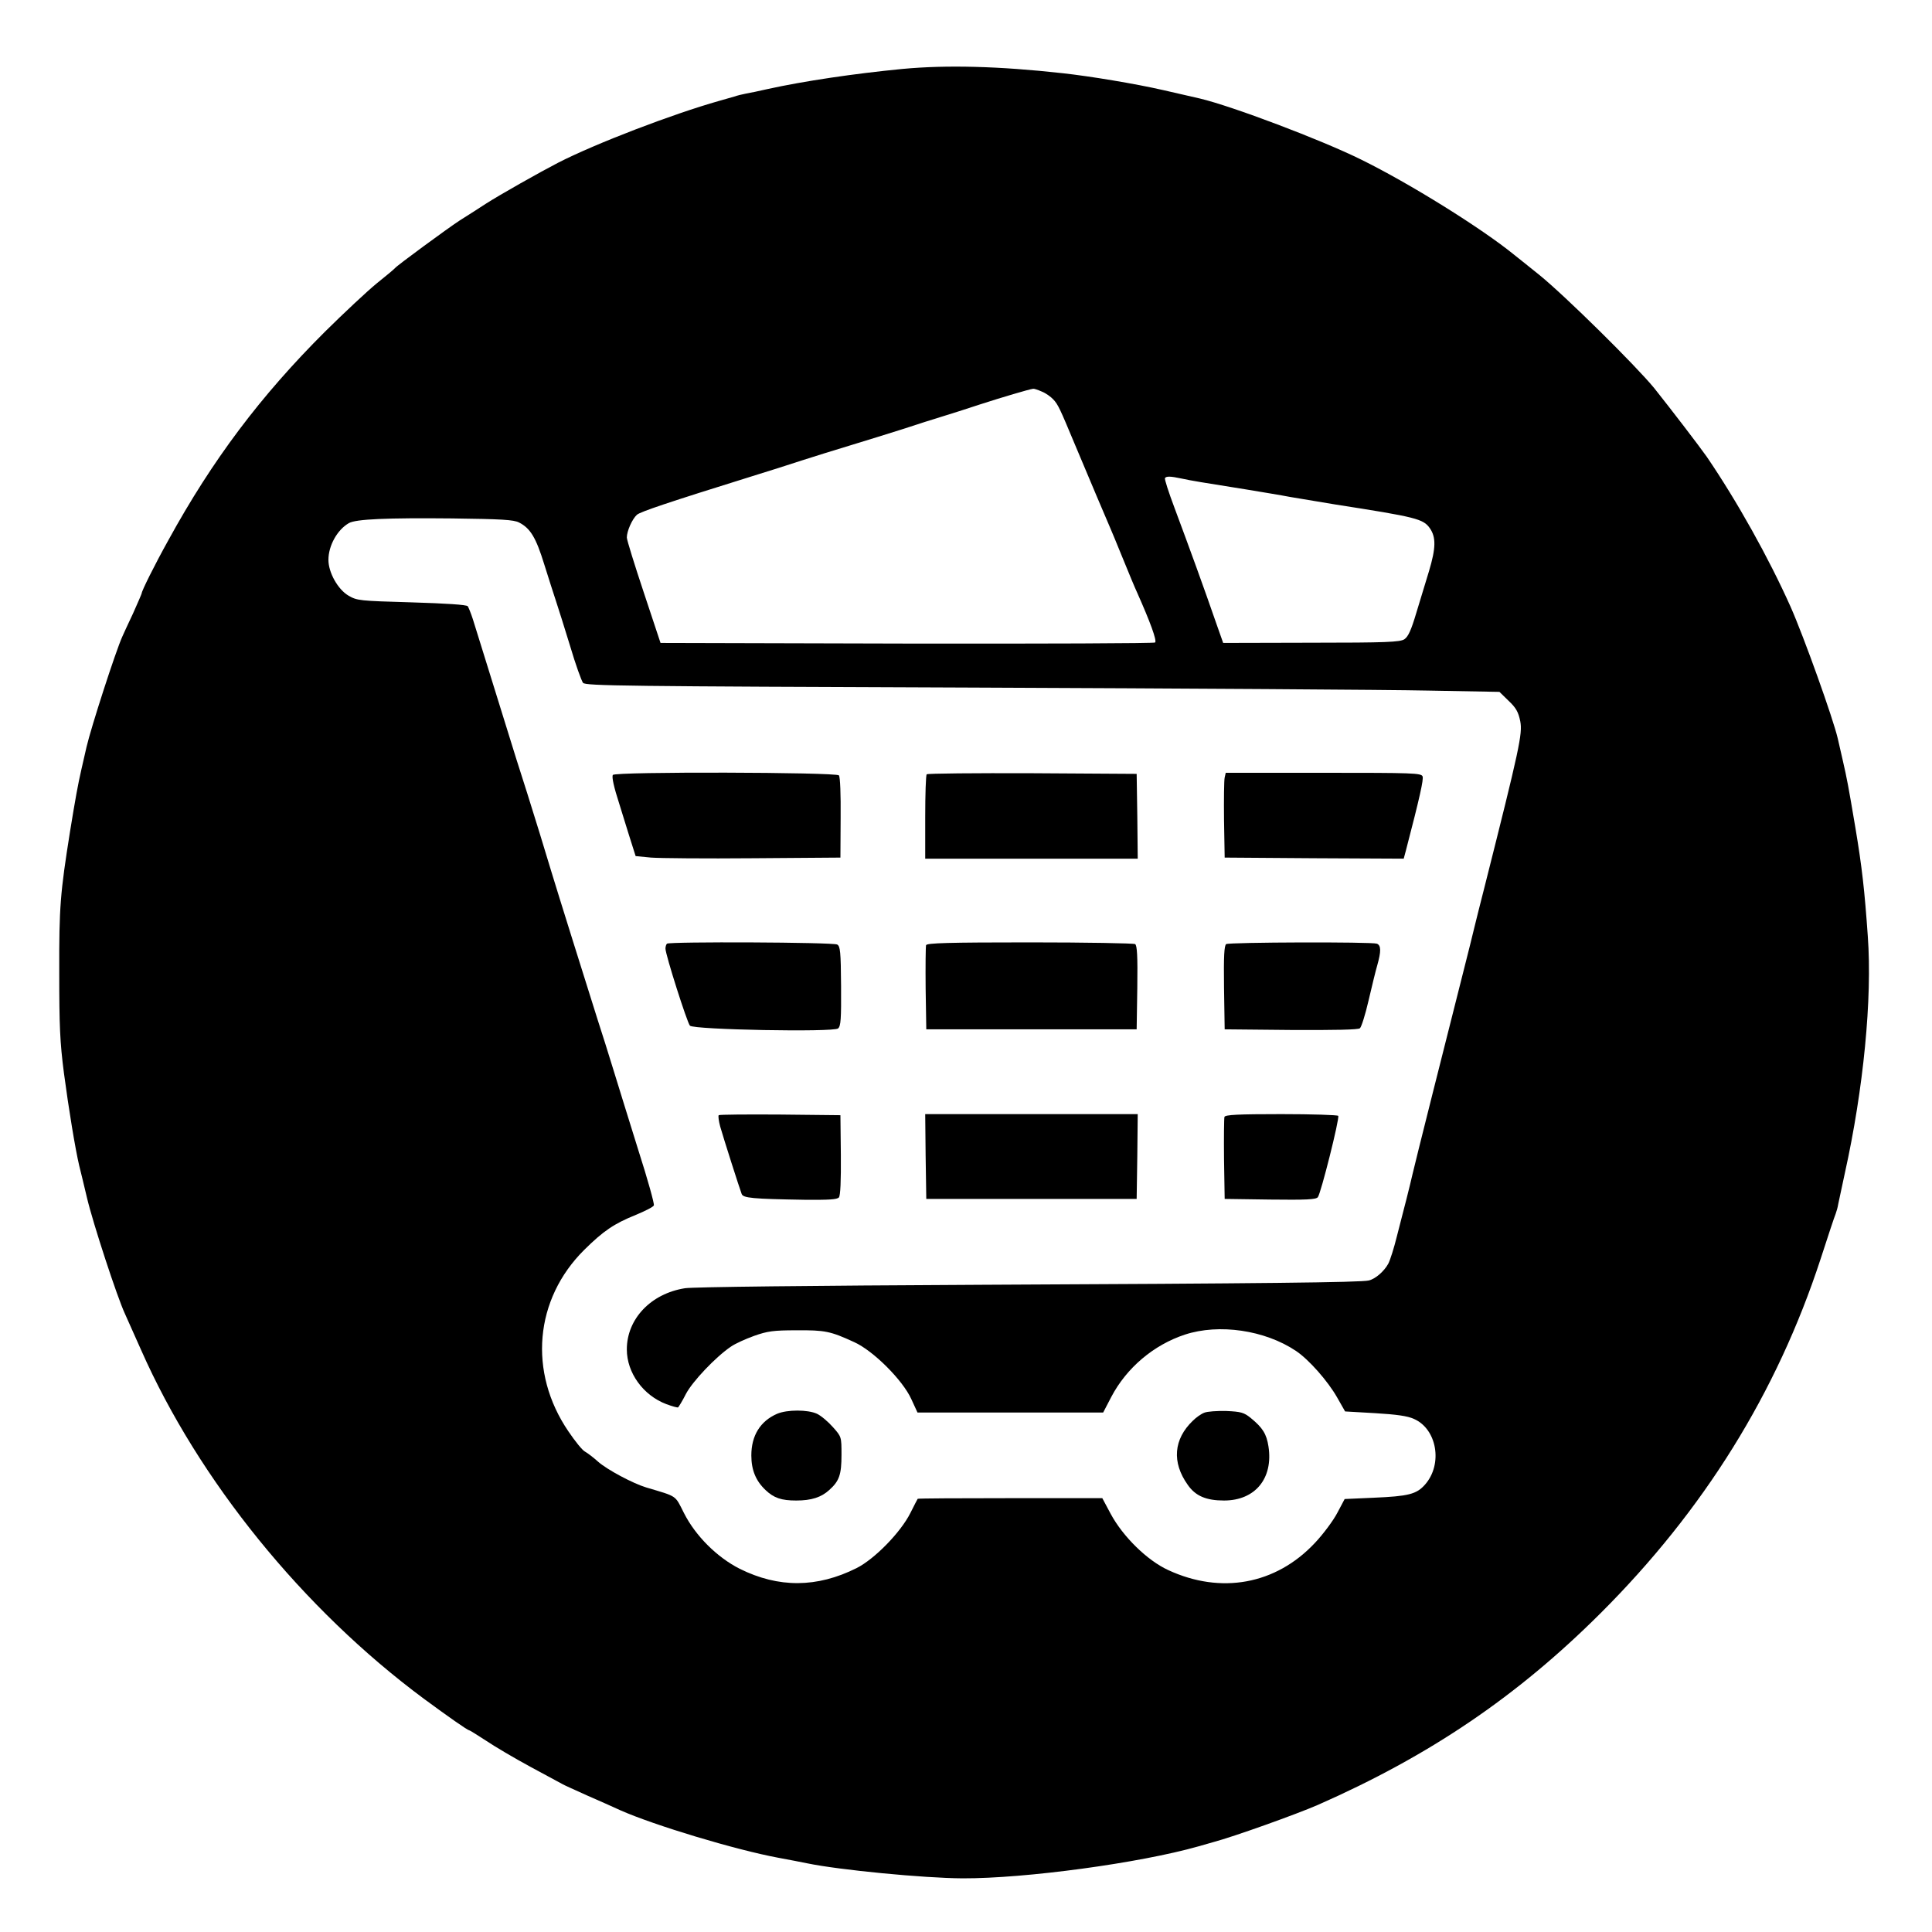
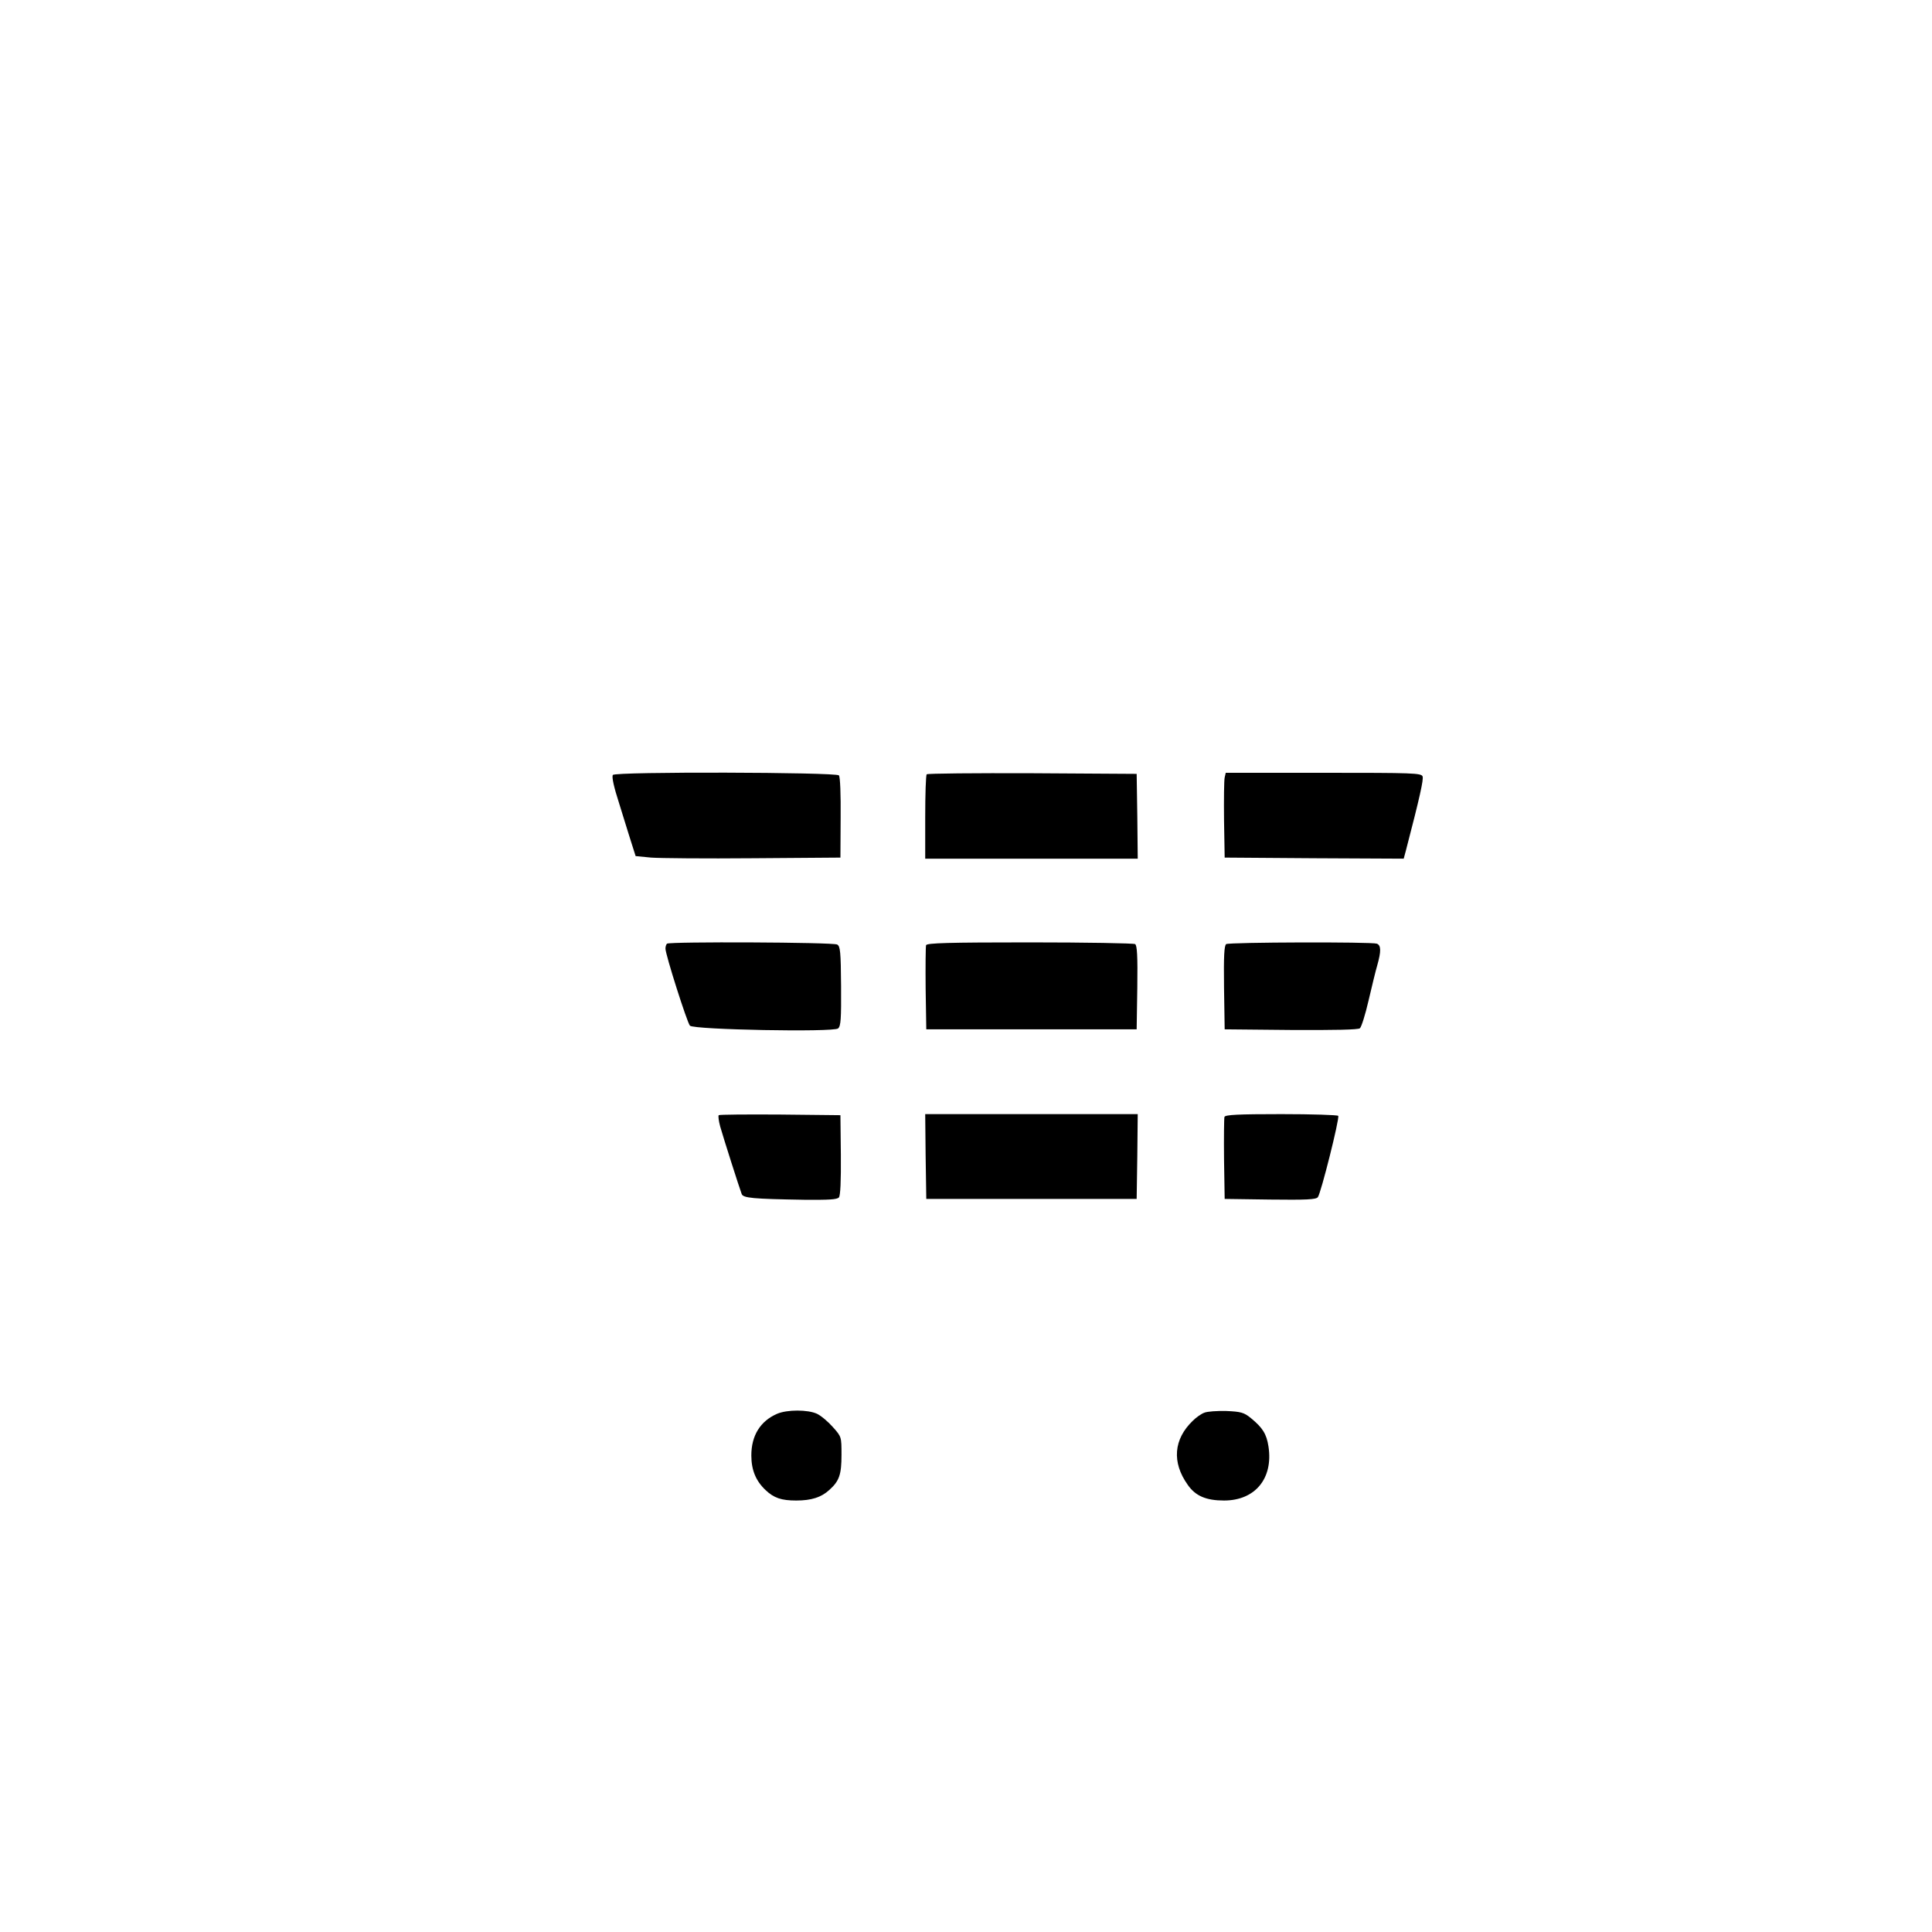
<svg xmlns="http://www.w3.org/2000/svg" version="1.0" width="900pt" height="900pt" viewBox="0 0 900 900" preserveAspectRatio="xMidYMid meet">
  <g transform="translate(0,900) scale(0.1,-0.1)" fill="#000000" stroke="none">
-     <path d="M4205 8679 c-226 -22 -457 -56 -630 -94 -38 -9 -83 -18 -100 -21 -16 -3 -41 -9 -55 -14 -14 -4 -45 -13 -70 -20 -216 -61 -574 -198 -750 -288 -87 -45 -271 -149 -335 -190 -38 -25 -95 -61 -125 -80 -55 -36 -291 -209 -300 -221 -3 -4 -41 -36 -85 -71 -44 -36 -152 -137 -241 -225 -300 -299 -525 -598 -730 -972 -64 -115 -124 -236 -124 -247 0 -2 -18 -44 -40 -93 -23 -48 -45 -97 -50 -108 -31 -68 -146 -424 -167 -515 -8 -36 -19 -83 -24 -105 -16 -70 -28 -136 -53 -290 -45 -283 -51 -350 -50 -655 0 -247 3 -324 22 -470 22 -166 53 -354 71 -430 5 -19 21 -86 36 -149 28 -119 141 -464 177 -541 11 -25 45 -100 75 -168 269 -609 755 -1208 1317 -1625 114 -84 204 -147 211 -147 3 0 38 -22 78 -48 40 -27 133 -82 207 -122 74 -40 142 -77 150 -81 8 -5 60 -28 115 -53 55 -24 125 -55 155 -69 158 -70 536 -184 735 -221 50 -9 110 -21 135 -26 150 -31 542 -69 724 -70 293 -1 824 71 1099 149 20 6 52 15 70 20 94 25 385 129 486 173 520 229 928 505 1317 893 481 480 821 1026 1025 1650 34 105 65 199 70 210 4 11 10 31 12 45 3 14 17 79 31 145 87 392 128 814 107 1103 -15 215 -27 322 -58 507 -33 196 -39 227 -58 310 -9 39 -20 86 -24 105 -21 91 -157 472 -220 614 -102 228 -249 491 -390 698 -36 51 -163 217 -245 320 -88 107 -415 430 -536 528 -58 46 -109 88 -115 92 -153 125 -491 335 -715 445 -186 92 -602 249 -750 284 -38 9 -114 26 -170 39 -131 30 -342 65 -470 79 -298 33 -540 39 -745 20z m648 -1503 c18 -7 42 -24 54 -37 22 -24 30 -41 98 -204 70 -167 156 -370 165 -390 5 -11 32 -76 60 -145 28 -69 58 -141 67 -160 61 -137 93 -224 84 -233 -4 -4 -524 -6 -1156 -5 l-1148 3 -78 235 c-43 129 -79 245 -79 256 0 30 25 86 47 106 16 14 143 57 538 180 72 22 175 55 230 73 55 18 156 49 225 70 69 21 179 55 245 76 66 22 149 48 185 59 36 11 115 36 175 56 102 33 230 71 248 73 4 1 22 -5 40 -13z m650 -405 c45 -10 101 -19 302 -51 72 -12 164 -27 205 -35 41 -7 136 -23 210 -35 379 -59 410 -67 441 -111 29 -42 28 -92 -4 -199 -14 -47 -41 -134 -59 -194 -24 -81 -38 -112 -56 -124 -21 -13 -81 -16 -434 -16 l-410 -1 -30 85 c-62 179 -125 352 -197 545 -27 72 -47 133 -44 138 6 9 25 9 76 -2z m-3085 -205 c53 -27 79 -71 117 -194 20 -64 45 -142 55 -172 10 -30 40 -125 66 -210 25 -85 53 -162 60 -171 13 -14 186 -16 1812 -22 988 -4 1945 -10 2127 -14 l330 -6 42 -41 c35 -33 46 -52 55 -96 11 -58 -3 -124 -166 -770 -19 -74 -41 -162 -49 -195 -8 -33 -26 -107 -41 -165 -88 -347 -237 -939 -246 -980 -4 -19 -17 -71 -28 -115 -11 -44 -32 -123 -45 -175 -13 -53 -31 -110 -40 -127 -19 -35 -60 -71 -91 -78 -40 -9 -493 -14 -1806 -20 -795 -4 -1340 -10 -1379 -16 -159 -25 -271 -143 -271 -285 0 -109 76 -214 184 -255 27 -10 52 -17 55 -15 3 3 20 30 36 62 30 58 139 173 210 221 20 14 69 36 108 50 62 22 90 26 197 26 133 1 158 -4 269 -55 89 -40 226 -177 266 -265 l29 -63 432 0 433 0 38 73 c71 135 197 242 343 290 159 52 372 21 517 -76 60 -40 149 -141 192 -217 l37 -65 139 -8 c100 -6 152 -13 182 -27 107 -47 135 -210 52 -305 -40 -46 -78 -55 -240 -62 l-135 -6 -34 -64 c-18 -35 -66 -100 -106 -142 -181 -192 -436 -239 -682 -125 -98 45 -211 156 -268 262 l-39 73 -429 0 c-236 0 -430 -1 -431 -3 -1 -2 -17 -31 -34 -66 -45 -90 -167 -215 -251 -257 -184 -92 -363 -93 -544 -3 -105 53 -206 153 -260 260 -43 85 -29 75 -176 119 -60 18 -181 82 -224 120 -22 20 -50 41 -61 47 -12 6 -46 48 -77 94 -188 276 -158 616 74 846 89 88 139 122 241 163 43 18 81 37 83 44 3 7 -29 122 -72 256 -42 134 -94 303 -116 374 -22 72 -55 177 -74 235 -44 139 -191 608 -215 688 -46 153 -60 197 -113 367 -32 99 -75 236 -96 305 -113 365 -143 459 -157 505 -9 28 -20 55 -24 61 -6 7 -99 13 -261 18 -244 7 -254 8 -294 31 -50 29 -94 108 -94 167 0 66 41 140 95 171 32 19 178 25 481 22 230 -3 287 -6 312 -19z" />
    <path d="M2855 5390 c-6 -9 5 -58 30 -135 7 -22 27 -86 44 -142 l32 -101 72 -7 c40 -3 254 -5 477 -3 l405 3 1 185 c1 111 -2 190 -8 198 -13 15 -1043 18 -1053 2z" />
    <path d="M4317 5393 c-4 -3 -7 -93 -7 -200 l0 -193 495 0 495 0 -2 198 -3 197 -486 3 c-267 1 -489 -1 -492 -5z" />
    <path d="M5705 5378 c-3 -13 -4 -102 -3 -198 l3 -175 417 -3 417 -2 10 37 c66 253 83 332 78 346 -6 16 -45 17 -461 17 l-456 0 -5 -22z" />
    <path d="M3107 4604 c-4 -4 -7 -14 -7 -23 0 -28 101 -345 114 -359 19 -19 668 -31 690 -13 13 11 15 44 14 198 -1 161 -4 185 -18 193 -20 11 -783 14 -793 4z" />
    <path d="M4314 4597 c-2 -7 -3 -98 -2 -202 l3 -190 490 0 490 0 3 194 c2 149 -1 196 -10 203 -7 4 -228 8 -491 8 -379 0 -479 -3 -483 -13z" />
    <path d="M5712 4602 c-9 -7 -12 -54 -10 -203 l3 -194 309 -3 c203 -1 313 1 321 8 7 6 25 63 40 128 15 64 33 139 41 166 18 64 18 92 -2 100 -24 9 -687 7 -702 -2z" />
    <path d="M3348 3805 c-3 -4 0 -27 7 -53 15 -53 90 -288 100 -314 7 -19 51 -23 291 -27 116 -1 153 1 162 11 7 9 10 75 9 198 l-2 185 -281 3 c-154 1 -283 0 -286 -3z" />
    <path d="M4312 3613 l3 -198 490 0 490 0 3 198 2 197 -495 0 -495 0 2 -197z" />
    <path d="M5704 3797 c-2 -7 -3 -96 -2 -197 l3 -185 211 -3 c169 -2 214 0 223 11 14 17 102 367 95 379 -3 4 -122 8 -265 8 -202 0 -261 -3 -265 -13z" />
    <path d="M3620 2414 c-78 -34 -120 -101 -120 -194 0 -68 21 -119 67 -162 38 -36 73 -48 142 -48 71 0 117 15 154 49 47 42 57 72 57 164 0 84 0 84 -40 129 -22 25 -55 53 -74 62 -43 20 -139 20 -186 0z" />
    <path d="M5610 2419 c-14 -5 -38 -22 -53 -37 -90 -86 -99 -194 -24 -299 36 -52 86 -73 169 -73 145 0 230 103 207 252 -9 58 -27 87 -82 132 -32 26 -46 30 -114 33 -43 1 -89 -2 -103 -8z" />
  </g>
</svg>